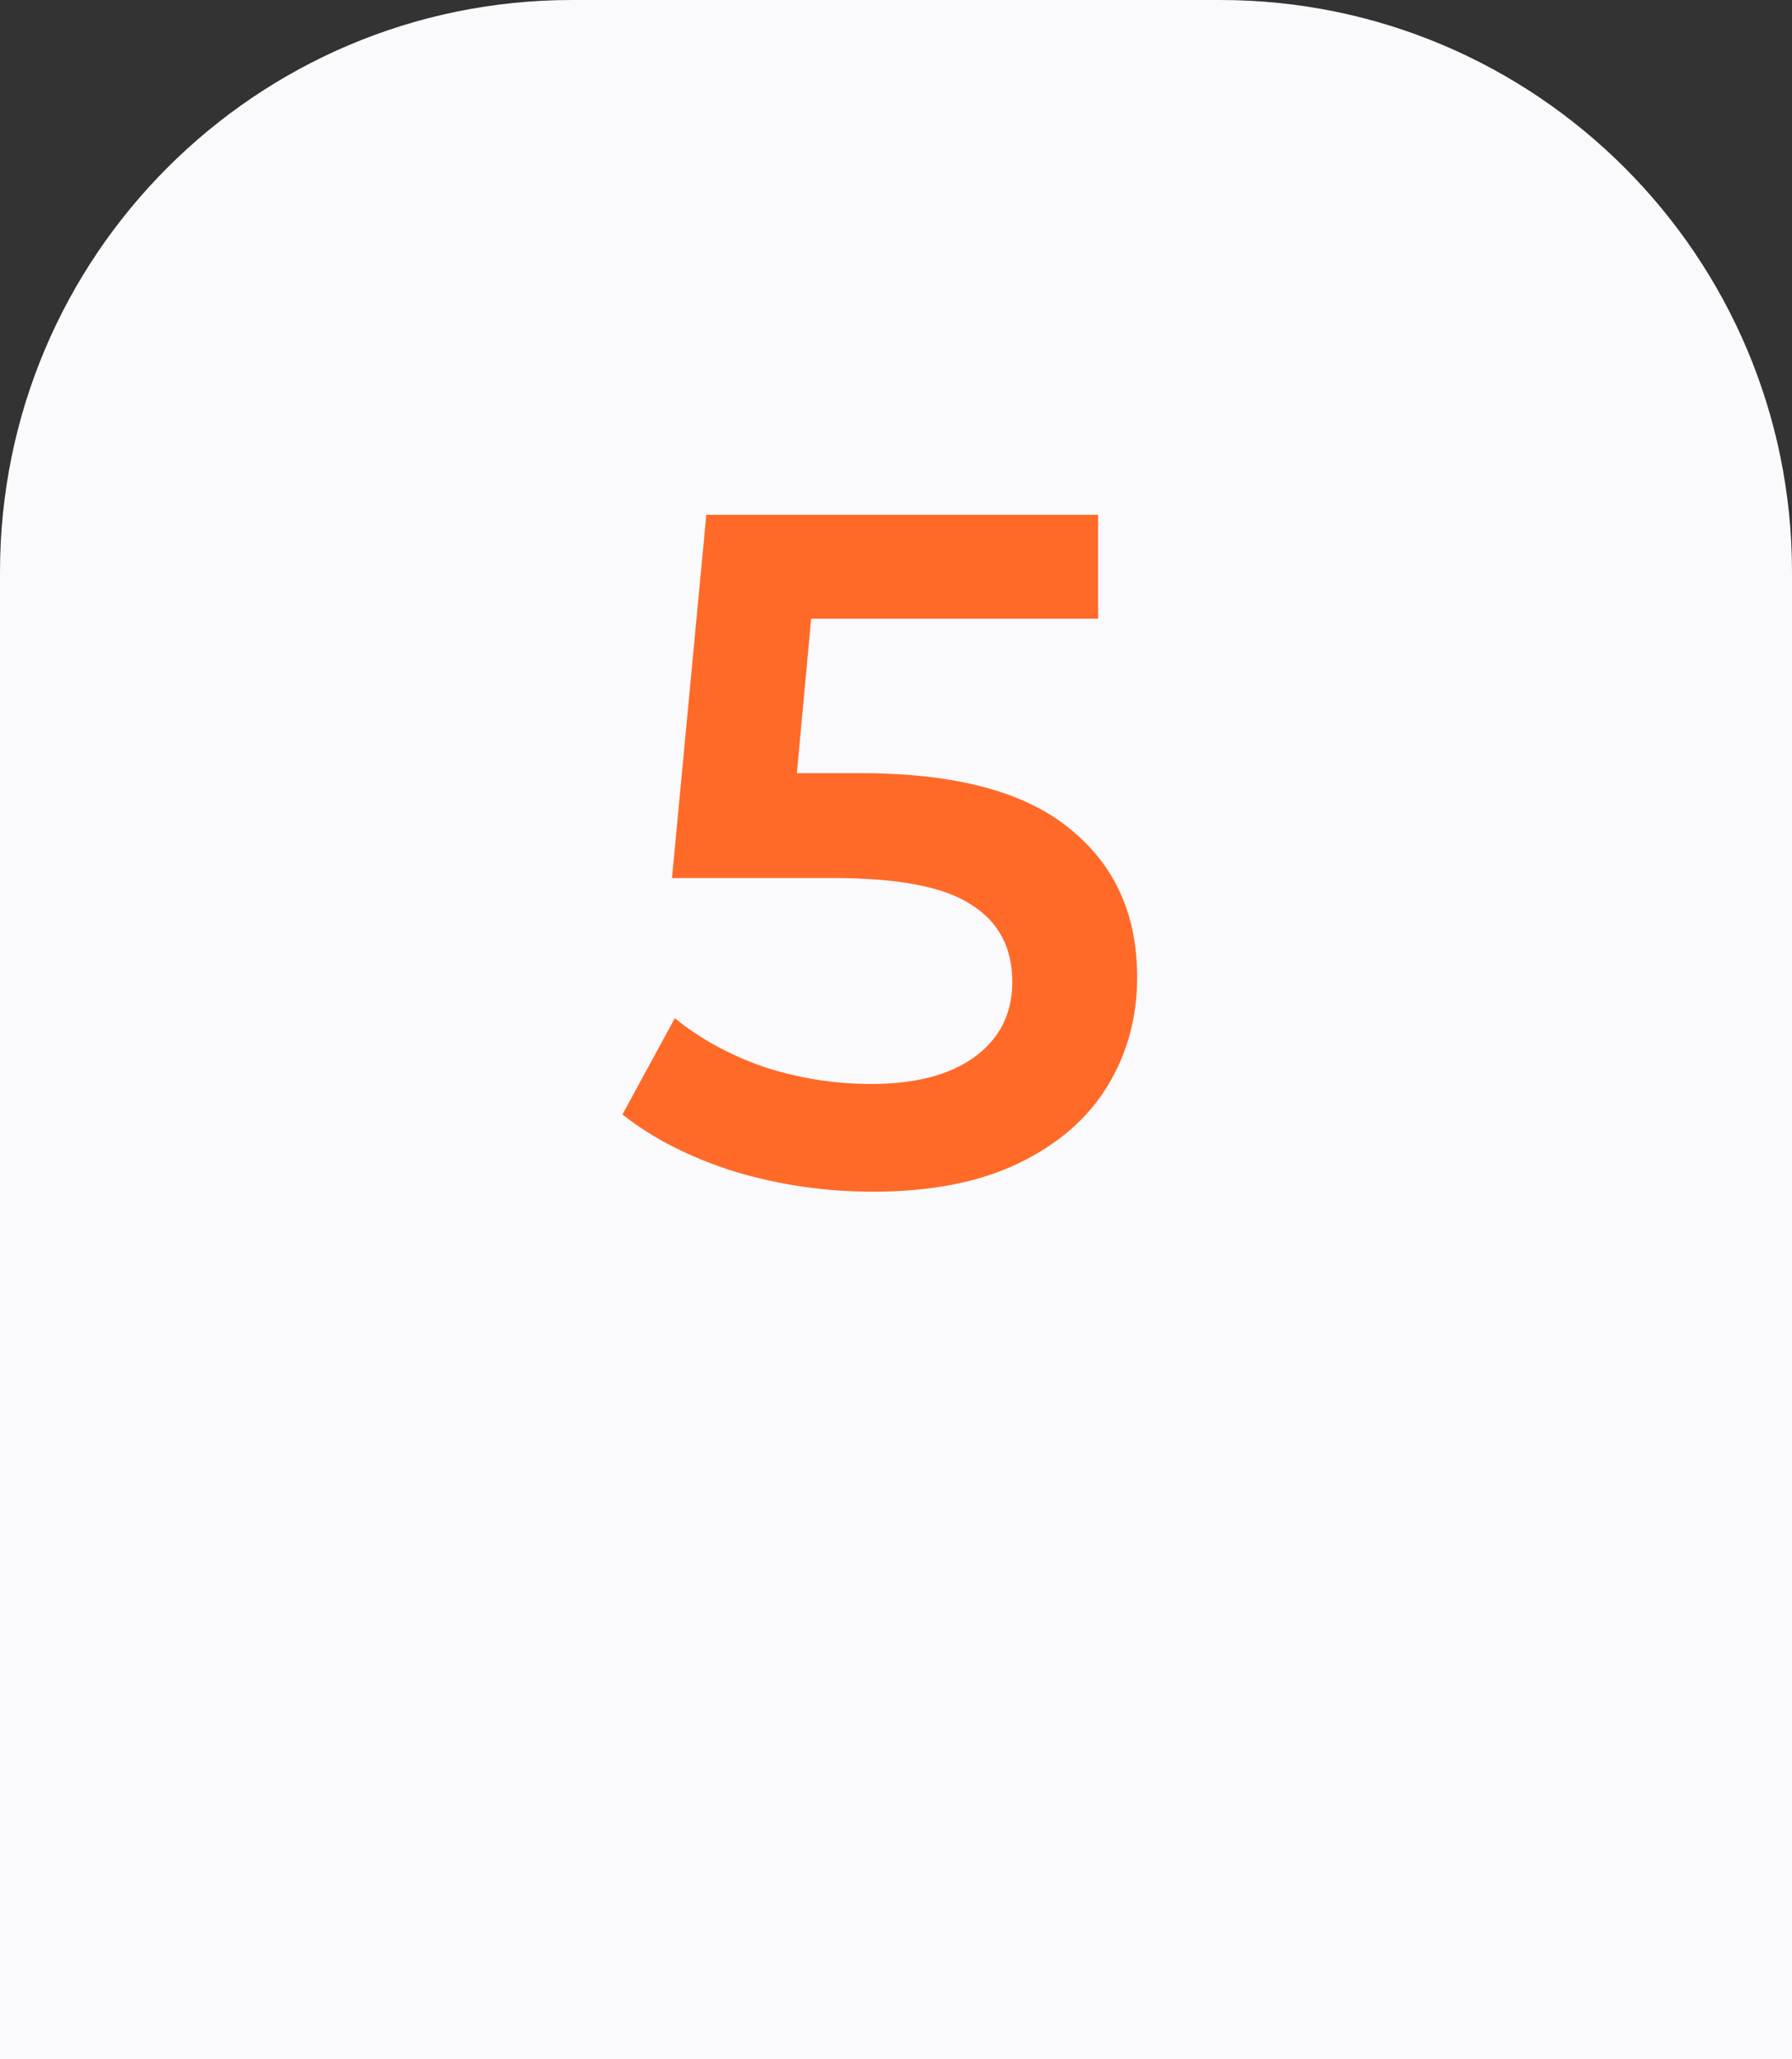
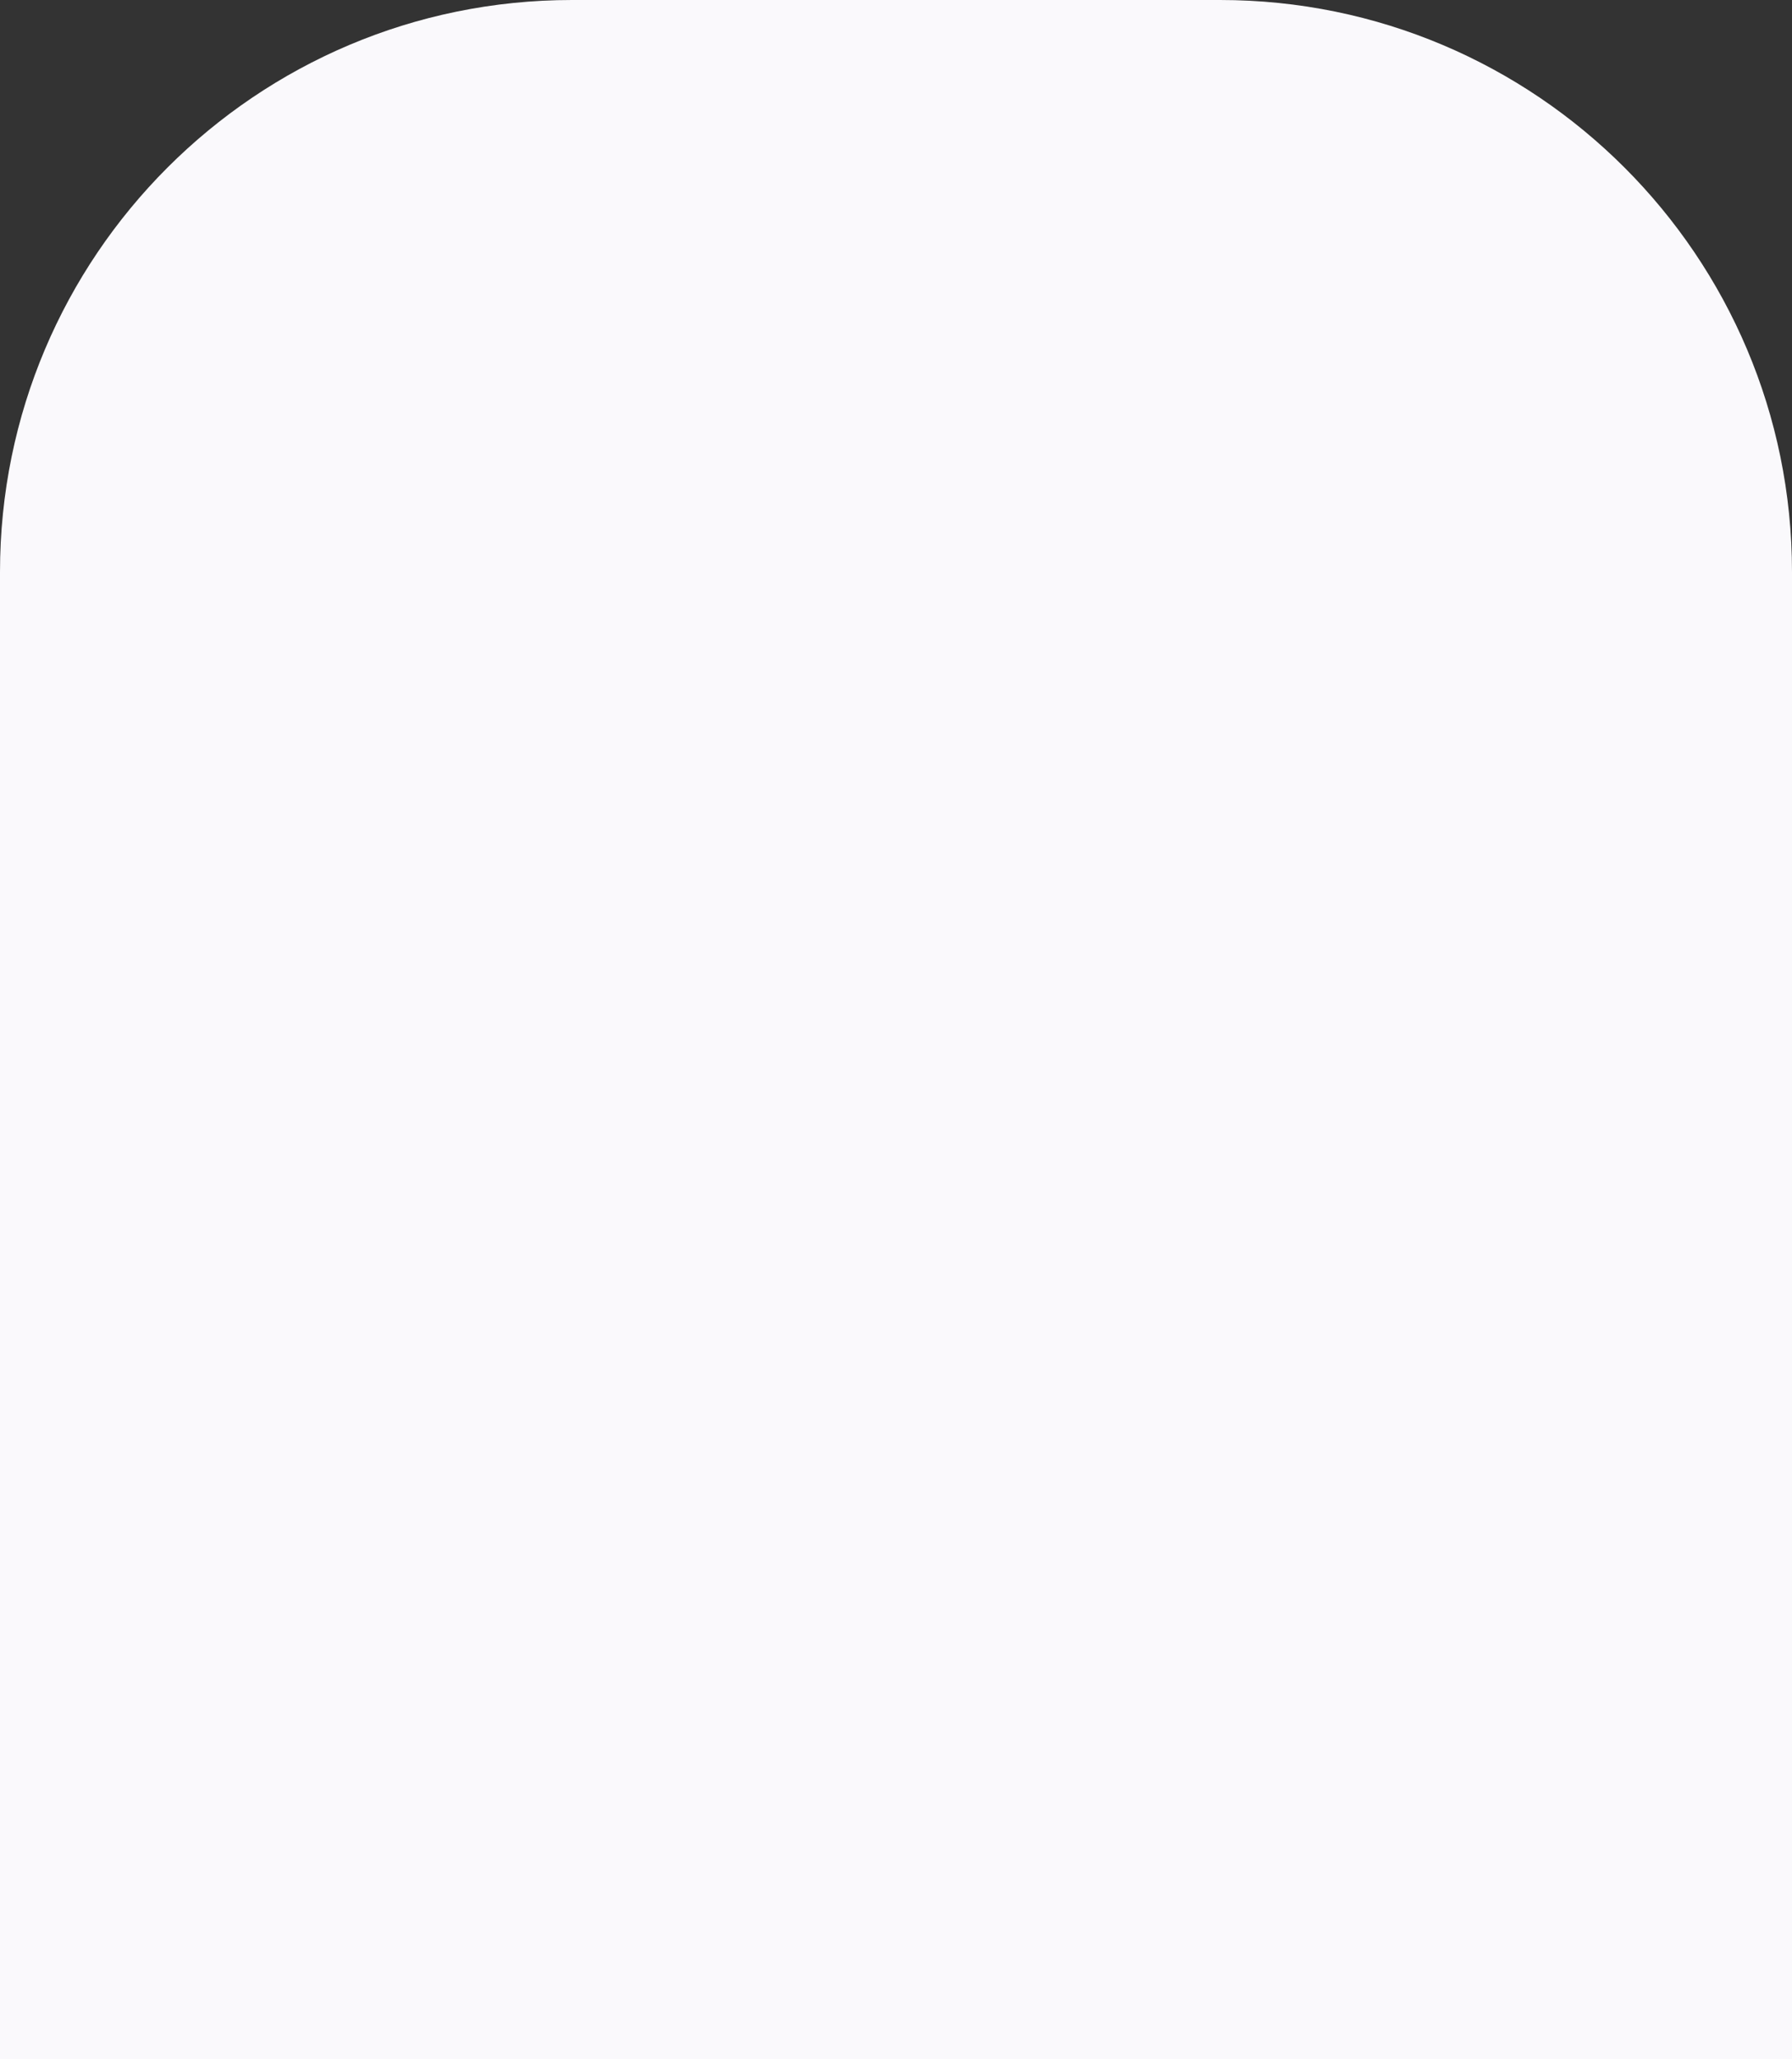
<svg xmlns="http://www.w3.org/2000/svg" width="47" height="54" viewBox="0 0 47 54" fill="none">
  <rect x="0" y="0" width="47" height="54" fill="#333333" stroke="none" />
  <path d="M0 15C0 6.716 6.716 0 15 0H32C40.284 0 47 6.716 47 15V54H0V15Z" fill="#FAF9FC" />
-   <path d="M22.575 20.275C25.042 20.275 26.867 20.758 28.05 21.725C29.233 22.675 29.825 23.975 29.825 25.625C29.825 26.675 29.567 27.625 29.05 28.475C28.533 29.325 27.758 30 26.725 30.5C25.692 31 24.417 31.25 22.9 31.25C21.65 31.25 20.442 31.075 19.275 30.725C18.108 30.358 17.125 29.858 16.325 29.225L17.7 26.7C18.35 27.233 19.125 27.658 20.025 27.975C20.942 28.275 21.883 28.425 22.85 28.425C24 28.425 24.9 28.192 25.55 27.725C26.217 27.242 26.55 26.583 26.55 25.75C26.55 24.85 26.192 24.175 25.475 23.725C24.775 23.258 23.567 23.025 21.85 23.025H17.625L18.525 13.5H28.8V16.225H21.275L20.9 20.275H22.575Z" fill="#FF6A28" />
</svg>